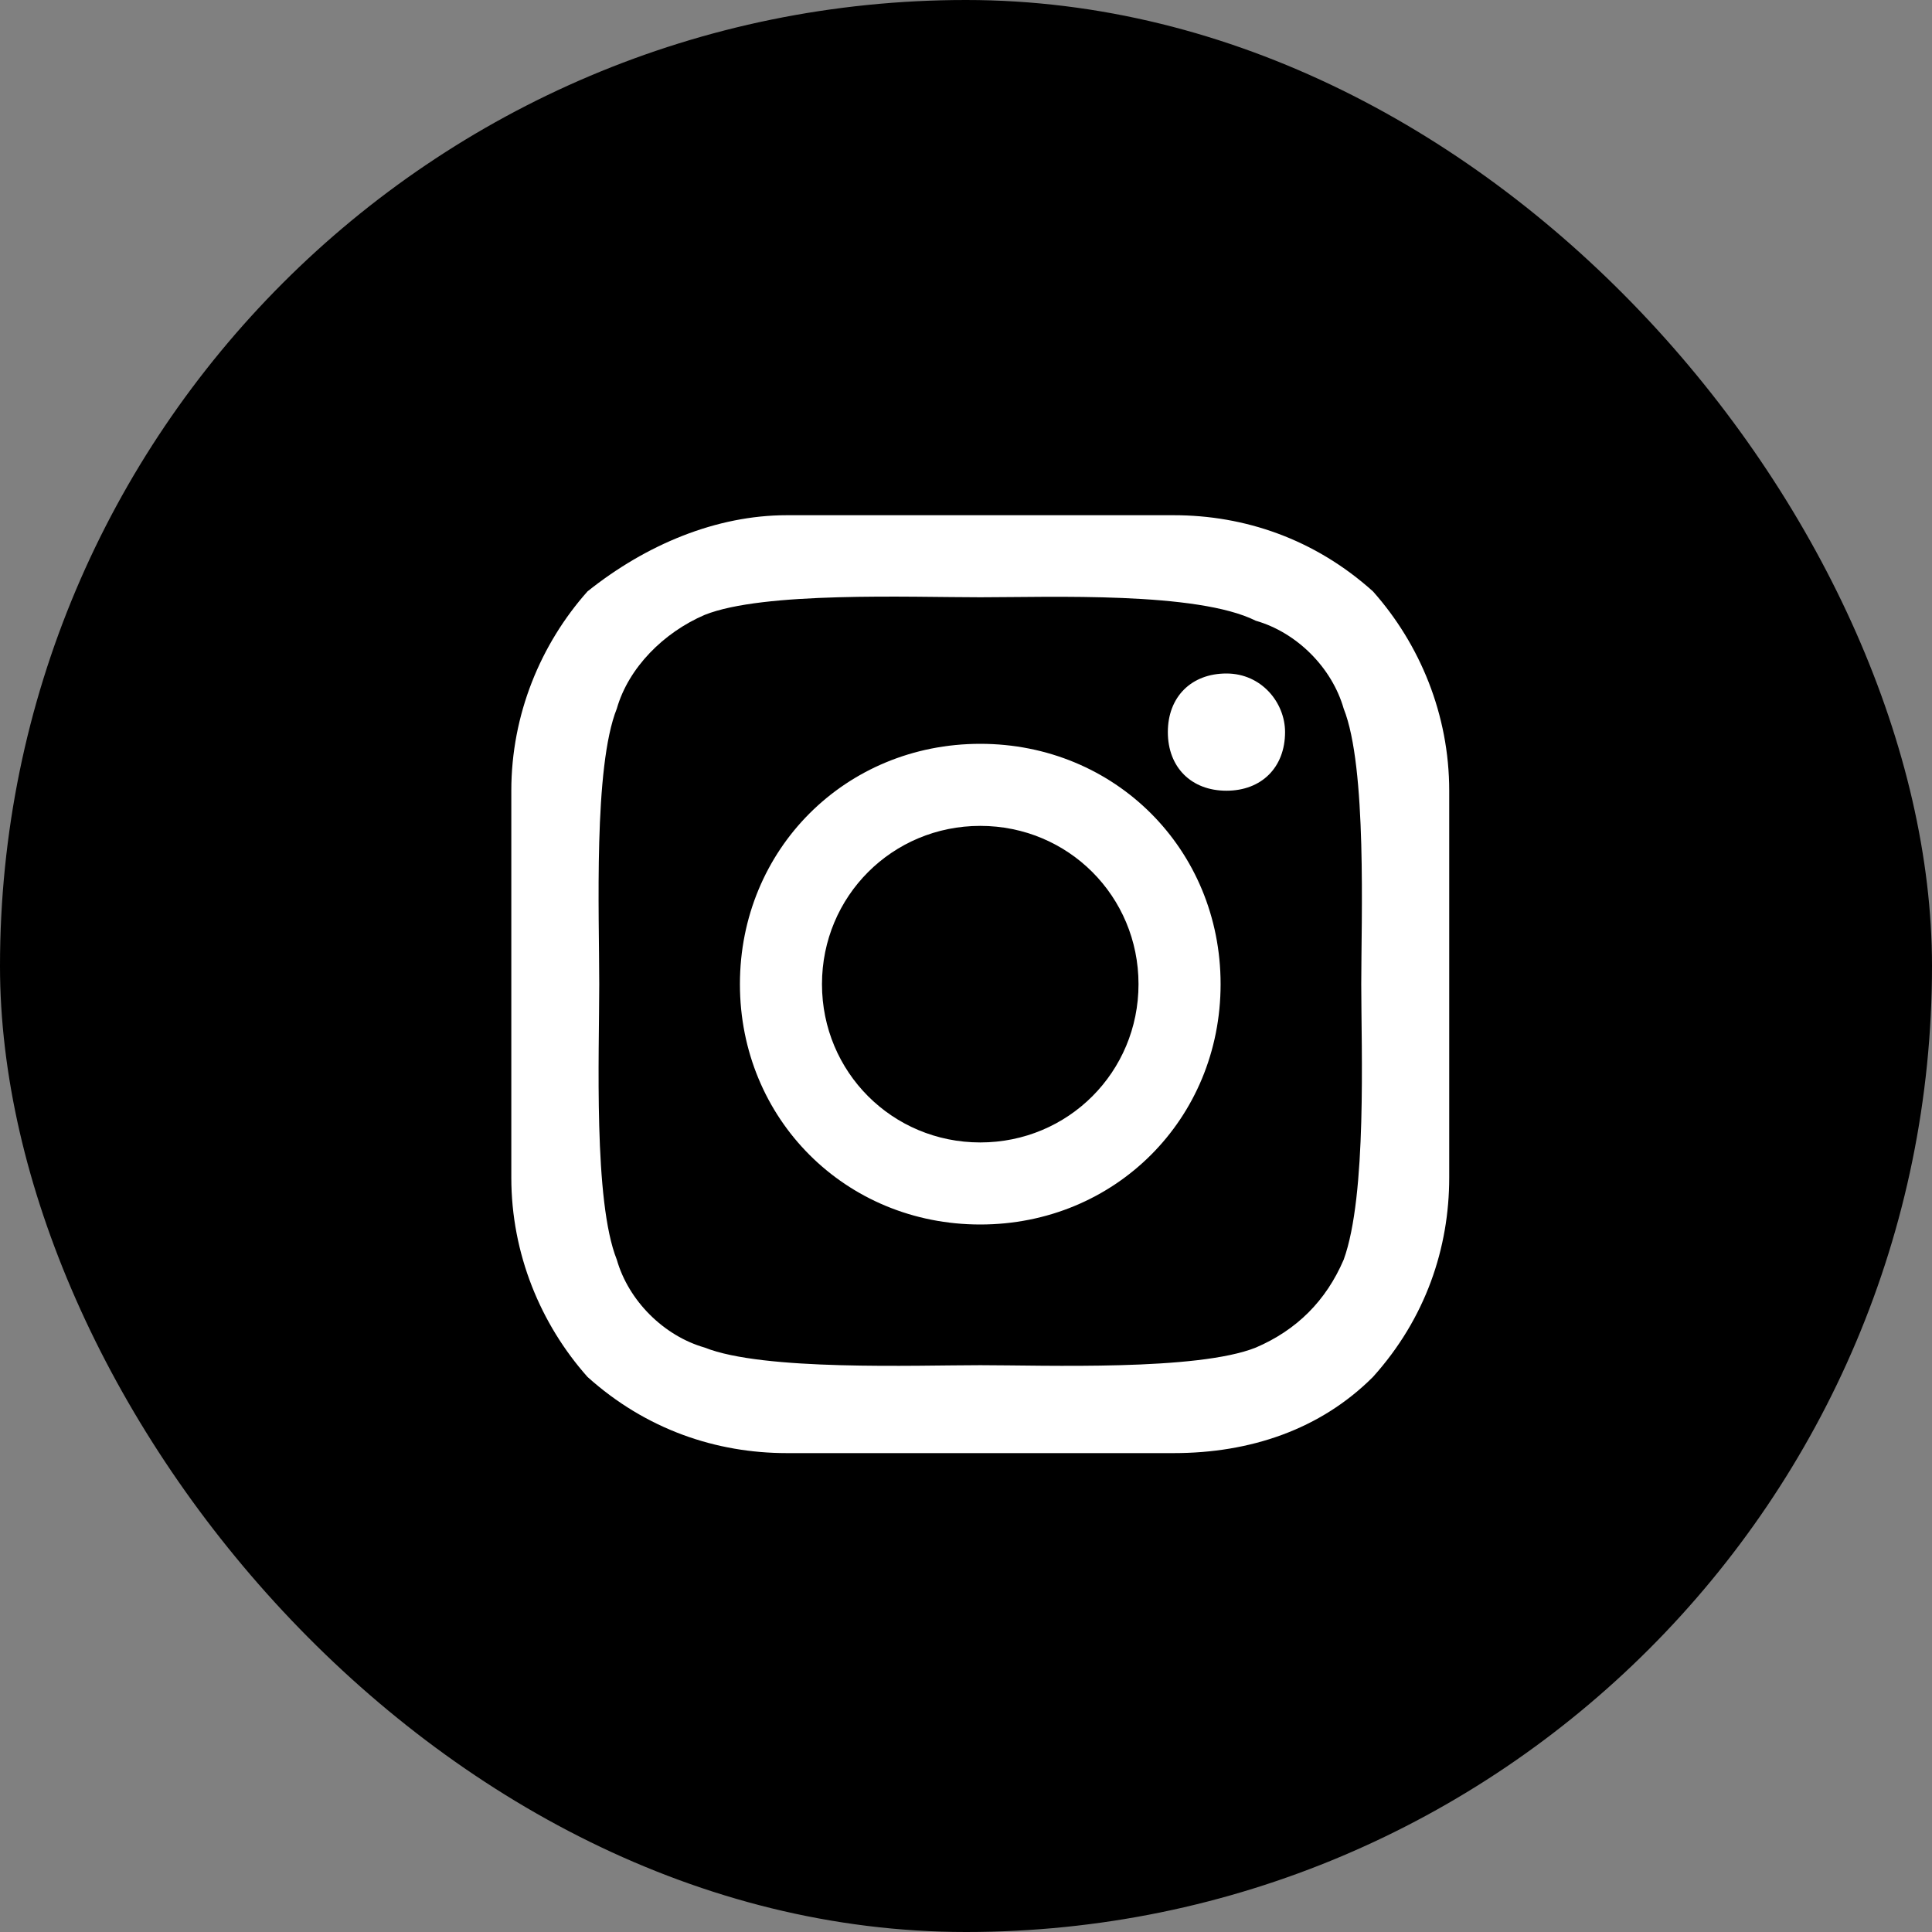
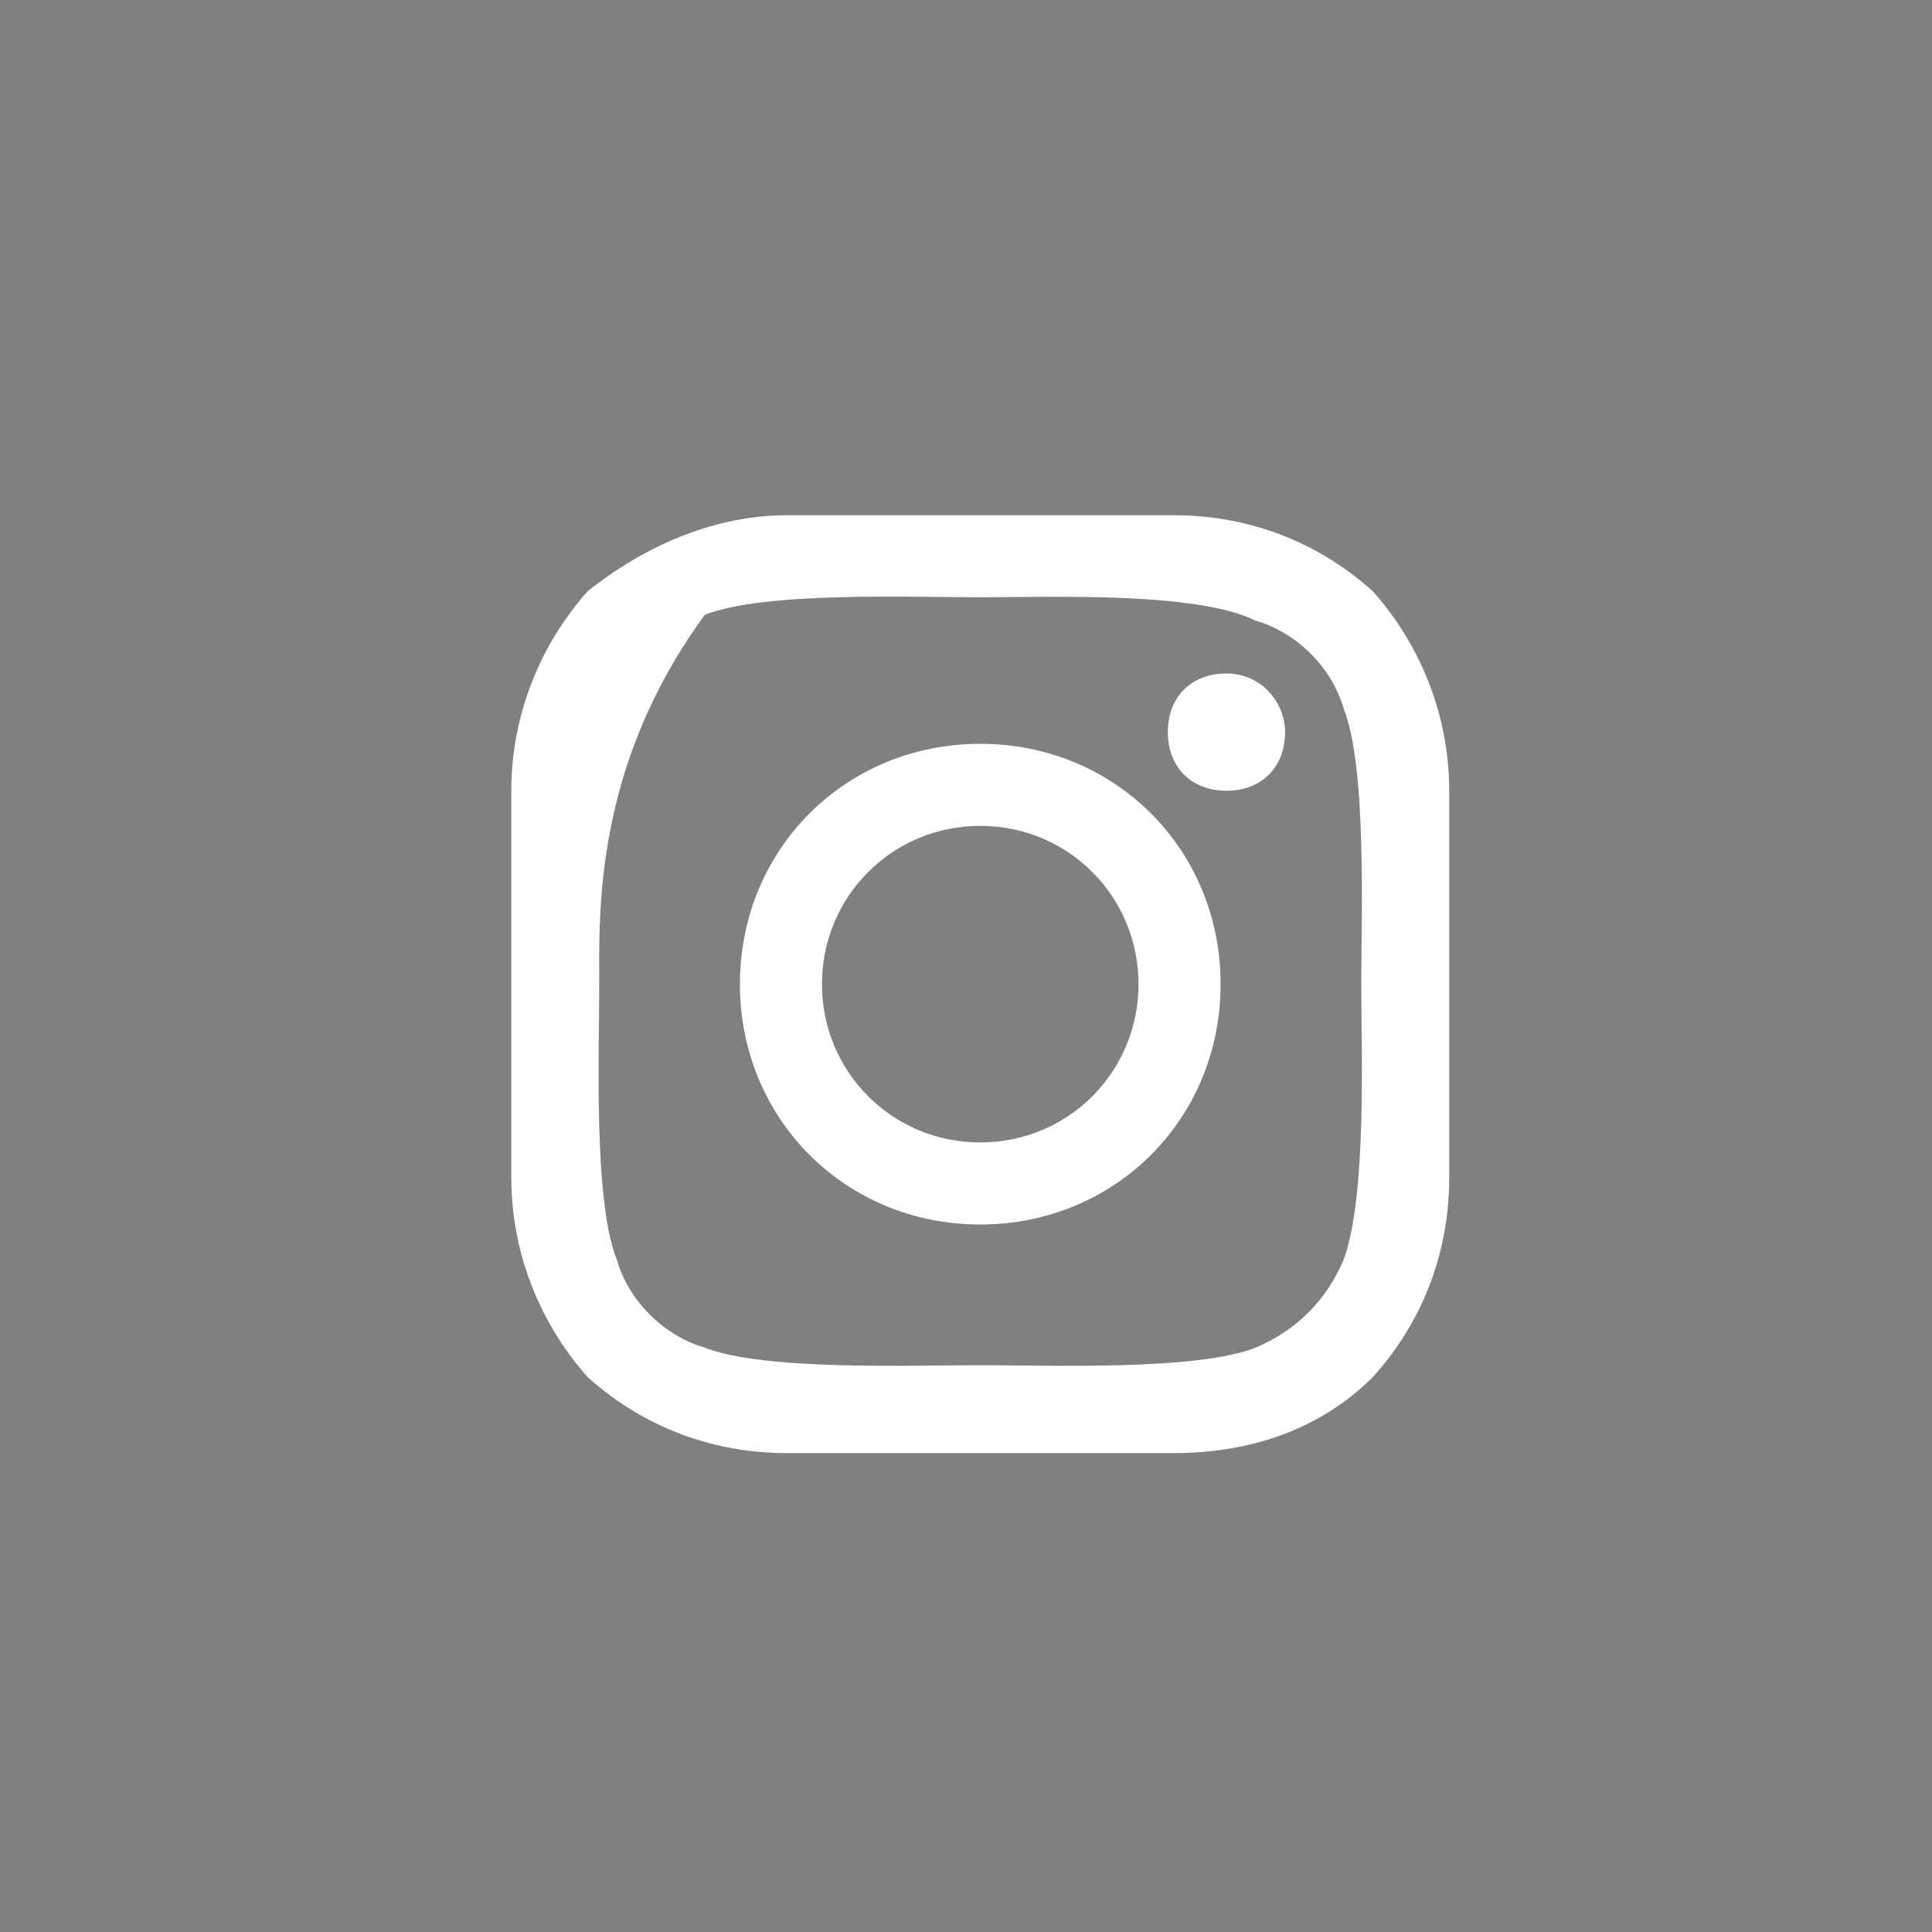
<svg xmlns="http://www.w3.org/2000/svg" width="55" height="55" viewBox="0 0 55 55" fill="none">
  <rect x="0" y="0" width="55" height="55" fill="#808080" stroke="none" />
-   <rect width="55" height="55" rx="27.5" fill="black" />
-   <path d="M32.411 28.017C32.411 25.514 30.409 23.511 27.906 23.511C25.402 23.511 23.4 25.514 23.4 28.017C23.4 30.52 25.402 32.523 27.906 32.523C30.409 32.523 32.411 30.52 32.411 28.017ZM34.748 28.017C34.748 31.855 31.744 34.859 27.906 34.859C24.067 34.859 21.064 31.855 21.064 28.017C21.064 24.179 24.067 21.175 27.906 21.175C31.744 21.175 34.748 24.179 34.748 28.017ZM36.583 20.841C36.583 21.843 35.916 22.51 34.914 22.51C33.913 22.51 33.246 21.843 33.246 20.841C33.246 19.84 33.913 19.173 34.914 19.173C35.916 19.173 36.583 20.007 36.583 20.841ZM27.906 17.003C25.903 17.003 21.731 16.836 20.062 17.504C18.894 18.005 17.893 19.006 17.559 20.174C16.892 21.843 17.059 26.015 17.059 28.017C17.059 30.02 16.892 34.191 17.559 35.86C17.893 37.028 18.894 38.029 20.062 38.363C21.731 39.031 26.07 38.864 27.906 38.864C29.741 38.864 34.08 39.031 35.749 38.363C36.917 37.863 37.751 37.028 38.252 35.86C38.919 34.025 38.752 29.853 38.752 28.017C38.752 26.181 38.919 21.843 38.252 20.174C37.918 19.006 36.917 18.005 35.749 17.671C34.08 16.836 29.908 17.003 27.906 17.003ZM41.256 28.017V33.524C41.256 35.526 40.588 37.529 39.086 39.198C37.584 40.7 35.582 41.367 33.413 41.367H22.399C20.396 41.367 18.394 40.7 16.725 39.198C15.39 37.696 14.556 35.693 14.556 33.524V28.017V22.51C14.556 20.341 15.39 18.338 16.725 16.836C18.394 15.501 20.396 14.667 22.399 14.667H33.413C35.415 14.667 37.417 15.335 39.086 16.836C40.421 18.338 41.256 20.341 41.256 22.51V28.017Z" fill="white" />
+   <path d="M32.411 28.017C32.411 25.514 30.409 23.511 27.906 23.511C25.402 23.511 23.4 25.514 23.4 28.017C23.4 30.52 25.402 32.523 27.906 32.523C30.409 32.523 32.411 30.52 32.411 28.017ZM34.748 28.017C34.748 31.855 31.744 34.859 27.906 34.859C24.067 34.859 21.064 31.855 21.064 28.017C21.064 24.179 24.067 21.175 27.906 21.175C31.744 21.175 34.748 24.179 34.748 28.017ZM36.583 20.841C36.583 21.843 35.916 22.51 34.914 22.51C33.913 22.51 33.246 21.843 33.246 20.841C33.246 19.84 33.913 19.173 34.914 19.173C35.916 19.173 36.583 20.007 36.583 20.841ZM27.906 17.003C25.903 17.003 21.731 16.836 20.062 17.504C16.892 21.843 17.059 26.015 17.059 28.017C17.059 30.02 16.892 34.191 17.559 35.86C17.893 37.028 18.894 38.029 20.062 38.363C21.731 39.031 26.07 38.864 27.906 38.864C29.741 38.864 34.08 39.031 35.749 38.363C36.917 37.863 37.751 37.028 38.252 35.86C38.919 34.025 38.752 29.853 38.752 28.017C38.752 26.181 38.919 21.843 38.252 20.174C37.918 19.006 36.917 18.005 35.749 17.671C34.08 16.836 29.908 17.003 27.906 17.003ZM41.256 28.017V33.524C41.256 35.526 40.588 37.529 39.086 39.198C37.584 40.7 35.582 41.367 33.413 41.367H22.399C20.396 41.367 18.394 40.7 16.725 39.198C15.39 37.696 14.556 35.693 14.556 33.524V28.017V22.51C14.556 20.341 15.39 18.338 16.725 16.836C18.394 15.501 20.396 14.667 22.399 14.667H33.413C35.415 14.667 37.417 15.335 39.086 16.836C40.421 18.338 41.256 20.341 41.256 22.51V28.017Z" fill="white" />
</svg>